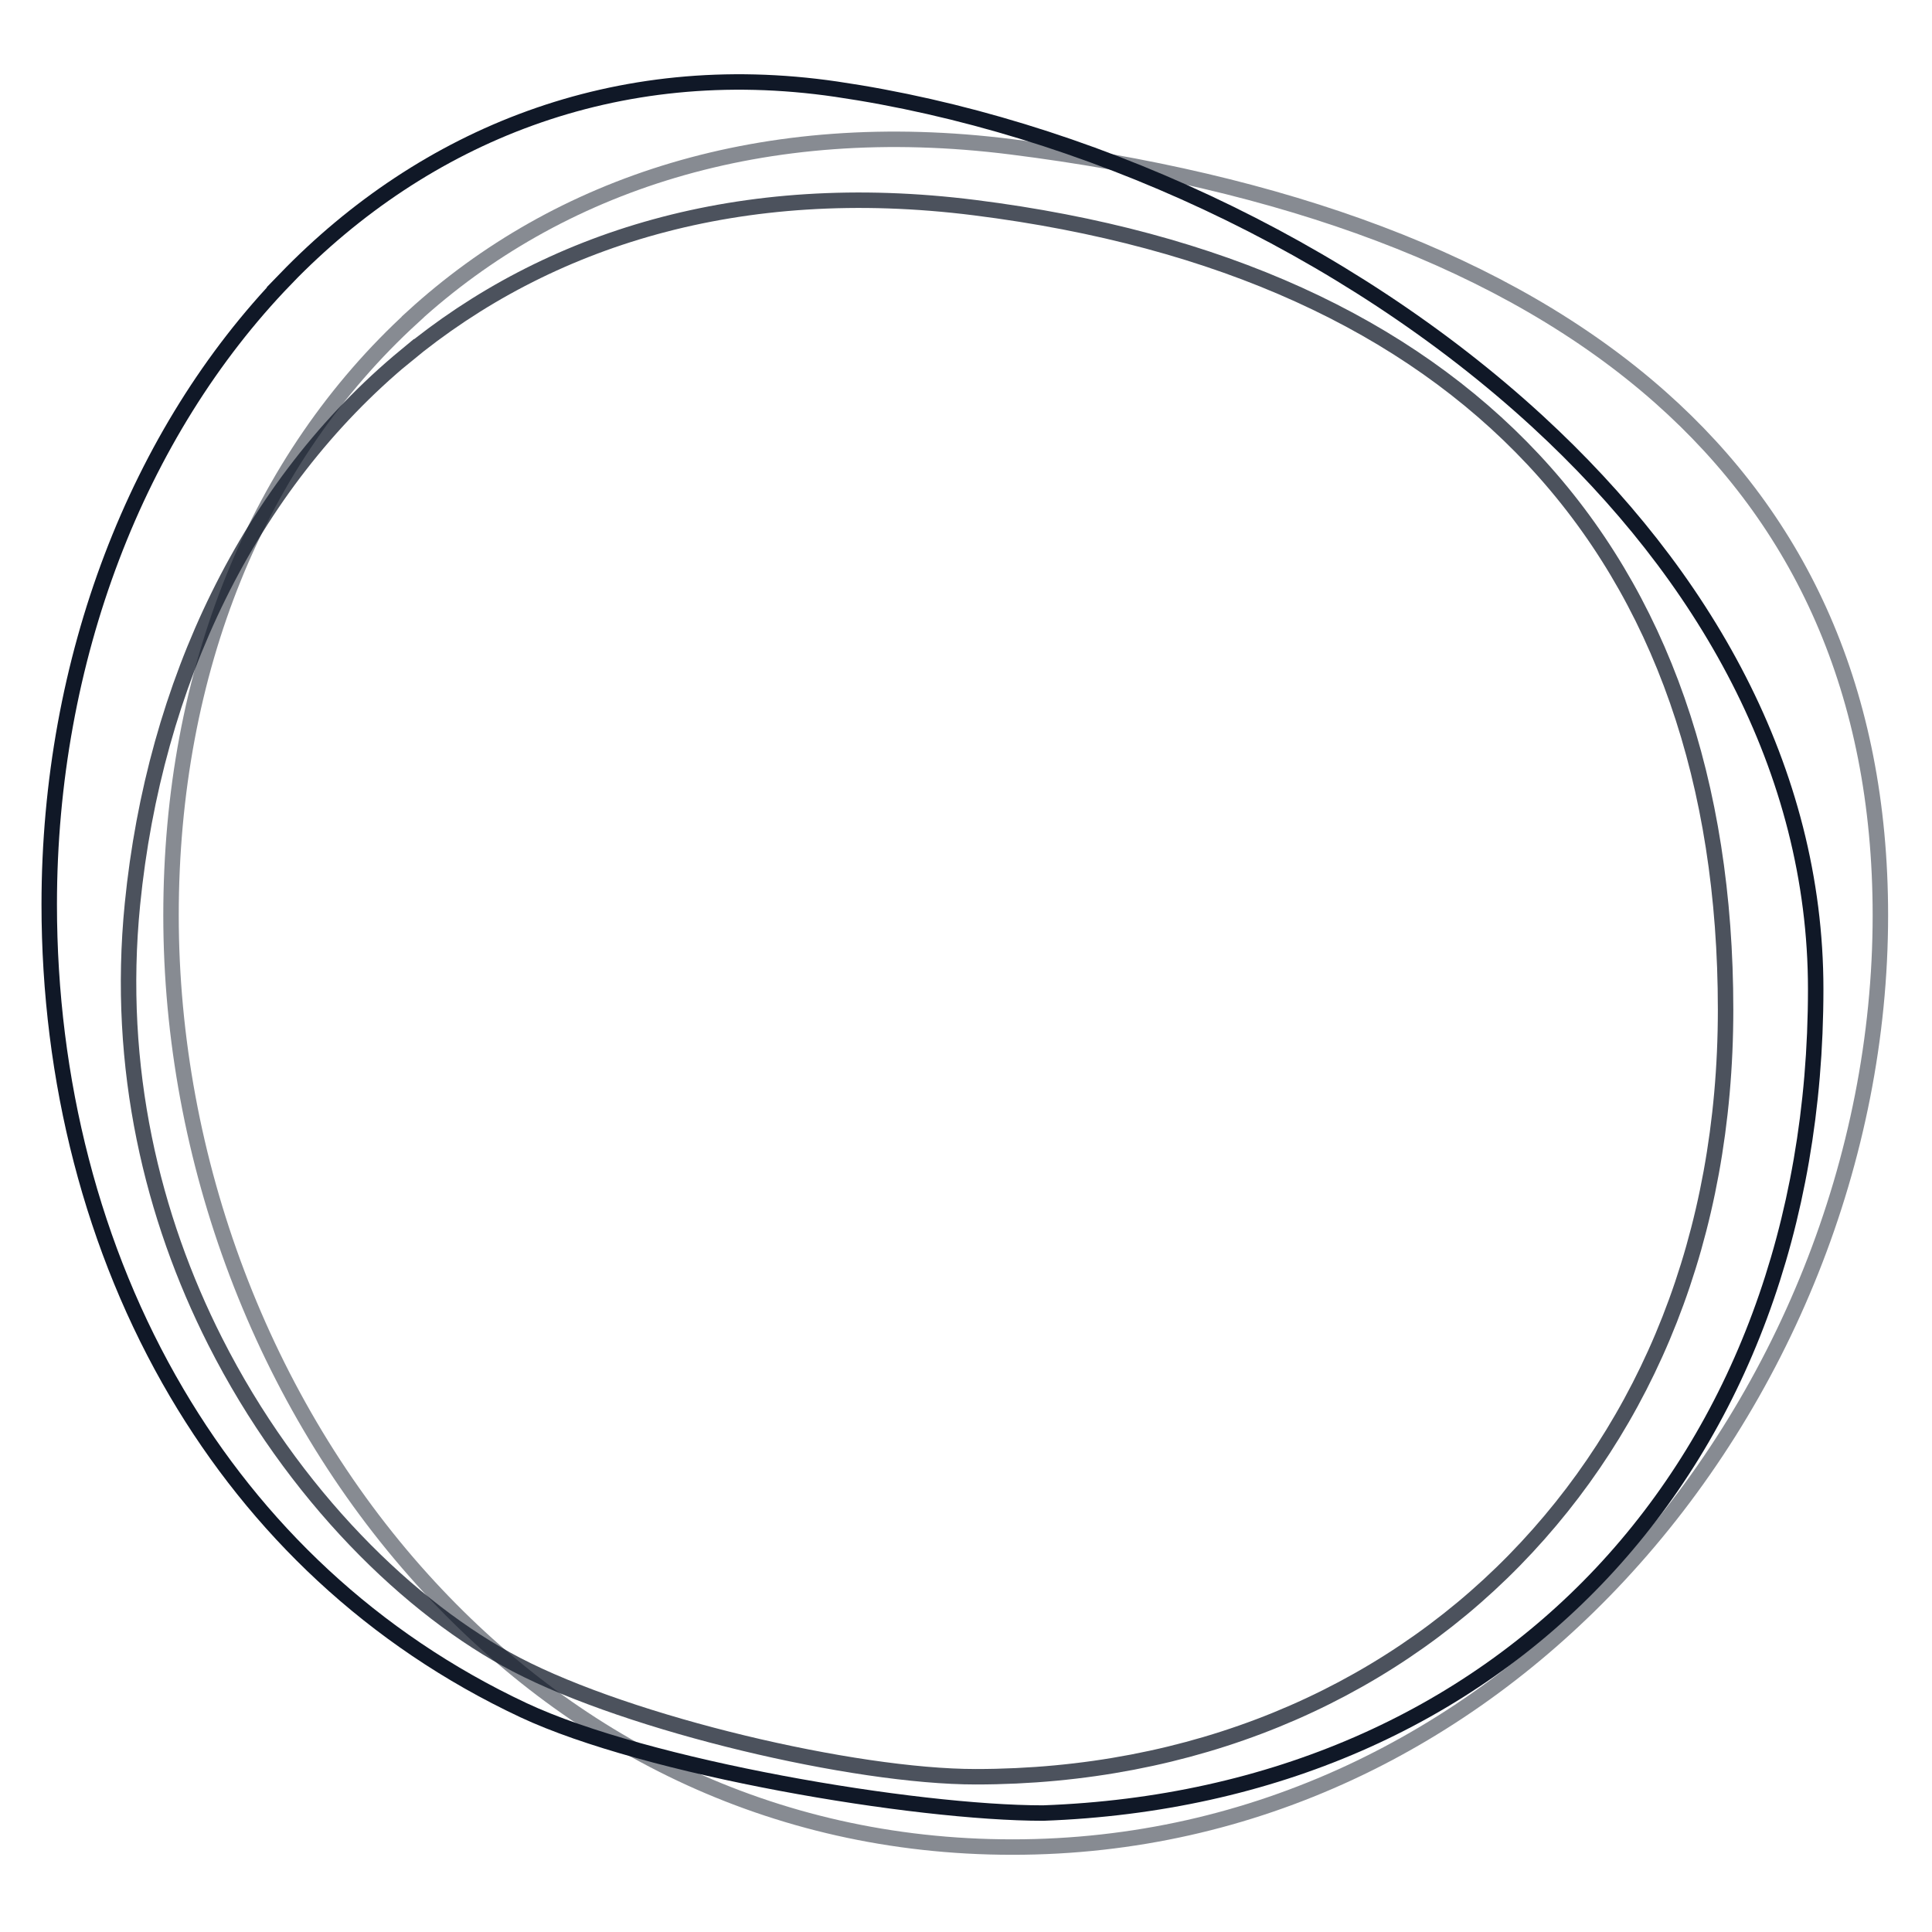
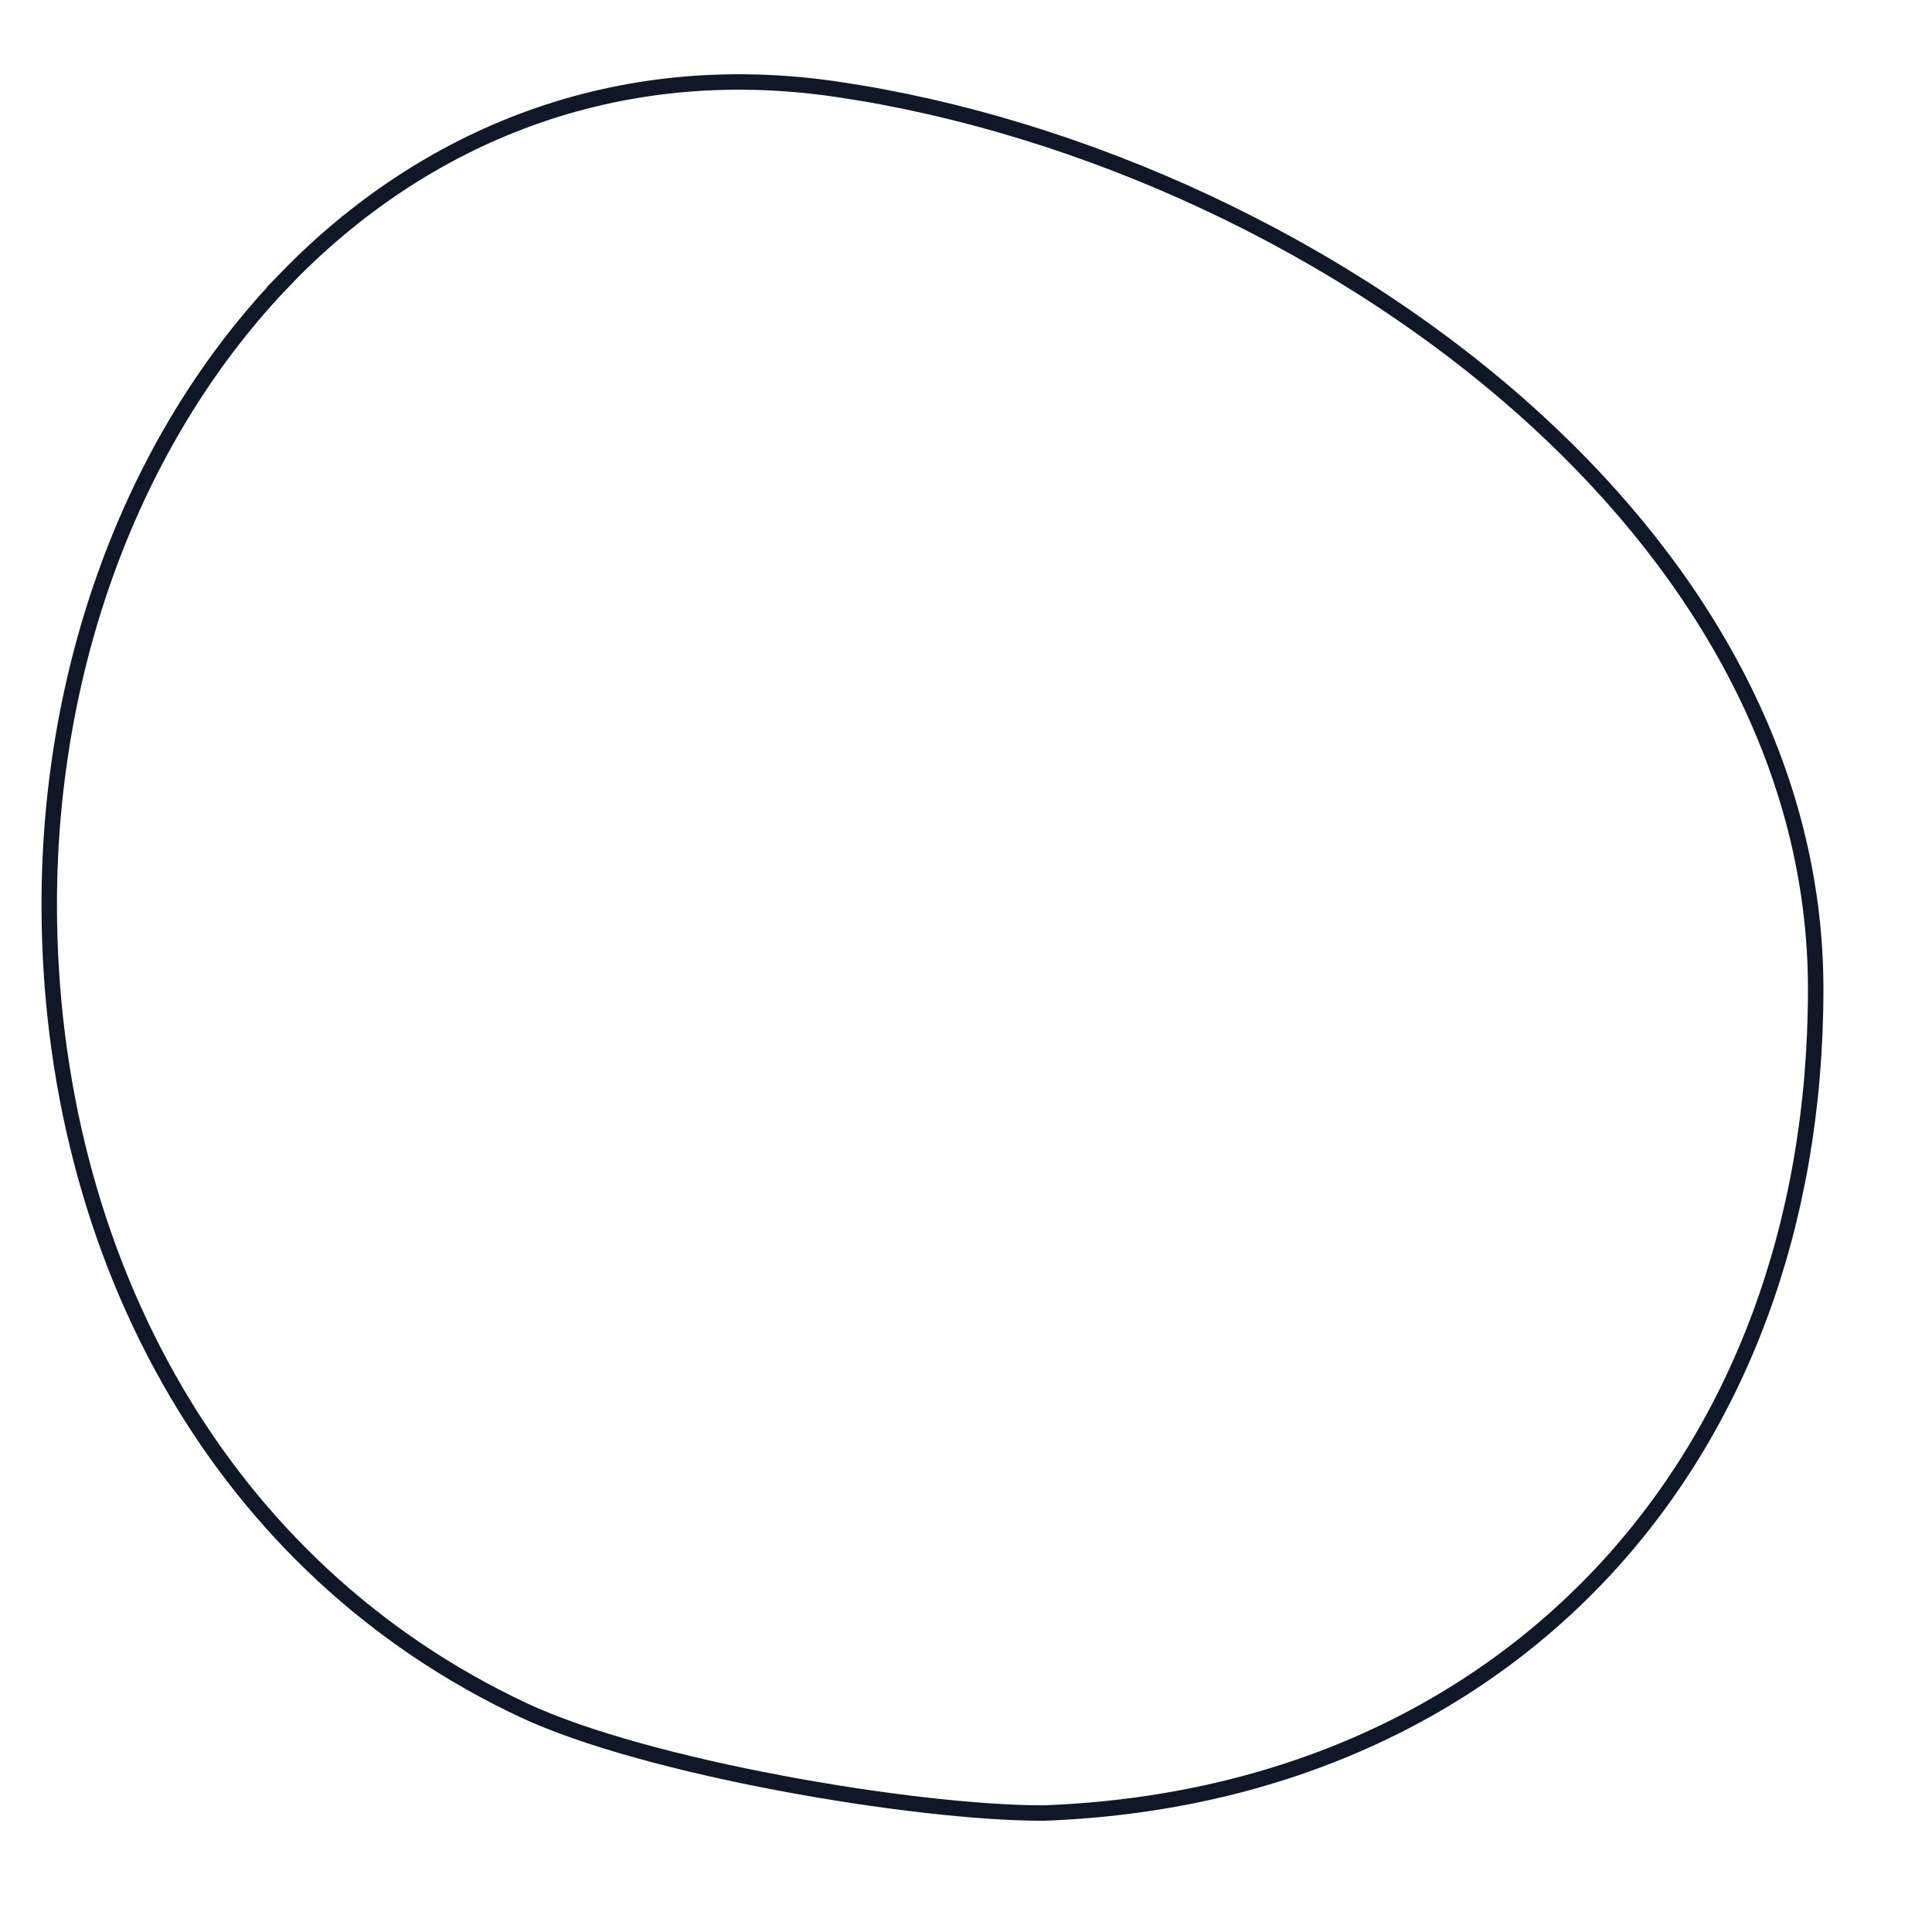
<svg xmlns="http://www.w3.org/2000/svg" id="Layer_1" data-name="Layer 1" viewBox="0 0 250 250">
  <defs>
    <style>
      .cls-1 {
        opacity: .75;
      }

      .cls-1, .cls-2, .cls-3 {
        fill: none;
        stroke: #101827;
        stroke-width: 2px;
      }

      .cls-2 {
        opacity: .5;
      }
    </style>
  </defs>
  <g id="Logo-white-v1-symbol-only">
    <g id="Circles">
-       <path id="Oval-_lightest" data-name="Oval-(lightest" class="cls-2" d="M53.42,41c18.78-17.16,45.27-26.06,77.46-22,34.91,4.4,64.08,14.78,83.97,32.41,18.1,16.04,28.47,38.09,28.47,67.03,0,31.47-12.64,62.66-33.87,85.44-19.78,21.22-47.02,35.13-78.44,35.13s-57.44-13.69-76.35-34.62c-20.63-22.82-32.53-54.25-32.53-85.95s11.23-59.1,31.3-77.43Z" />
-       <path id="Oval-_middle_" data-name="Oval-(middle)" class="cls-1" d="M52.49,46.06c18.34-15.16,43.24-23.02,73.64-19.19,31.79,4,55.96,15.17,72.25,32.57,16.54,17.68,24.91,41.77,24.91,71.2s-10.19,53.73-27.31,71.24c-17.31,17.7-41.69,28.03-69.72,28.03-15.79,0-44.65-6.8-59.44-14.51-13.67-7.13-28.92-21.93-38.99-41.85-8.08-15.98-12.81-35.27-10.69-56.56,2.84-28.53,15.08-54.18,35.35-70.94Z" />
      <path id="Oval-_darkest_" data-name="Oval-(darkest)" class="cls-3" d="M36.95,36.09C54.91,17.53,79.68,7.36,108.21,11.54c31.77,4.65,65.94,20.16,90.8,43.04,21.42,19.72,35.94,44.93,35.94,73.42,0,30.7-10.1,56.81-27.65,75.52-17.57,18.72-42.58,30.01-72.32,31.09-16.65,0-51.32-5.85-67.24-13.31-19.56-9.18-34.59-23.61-44.87-41.07-10.92-18.54-16.5-40.49-16.5-63.19,0-31.74,11.41-61.12,30.59-80.95Z" />
    </g>
  </g>
</svg>